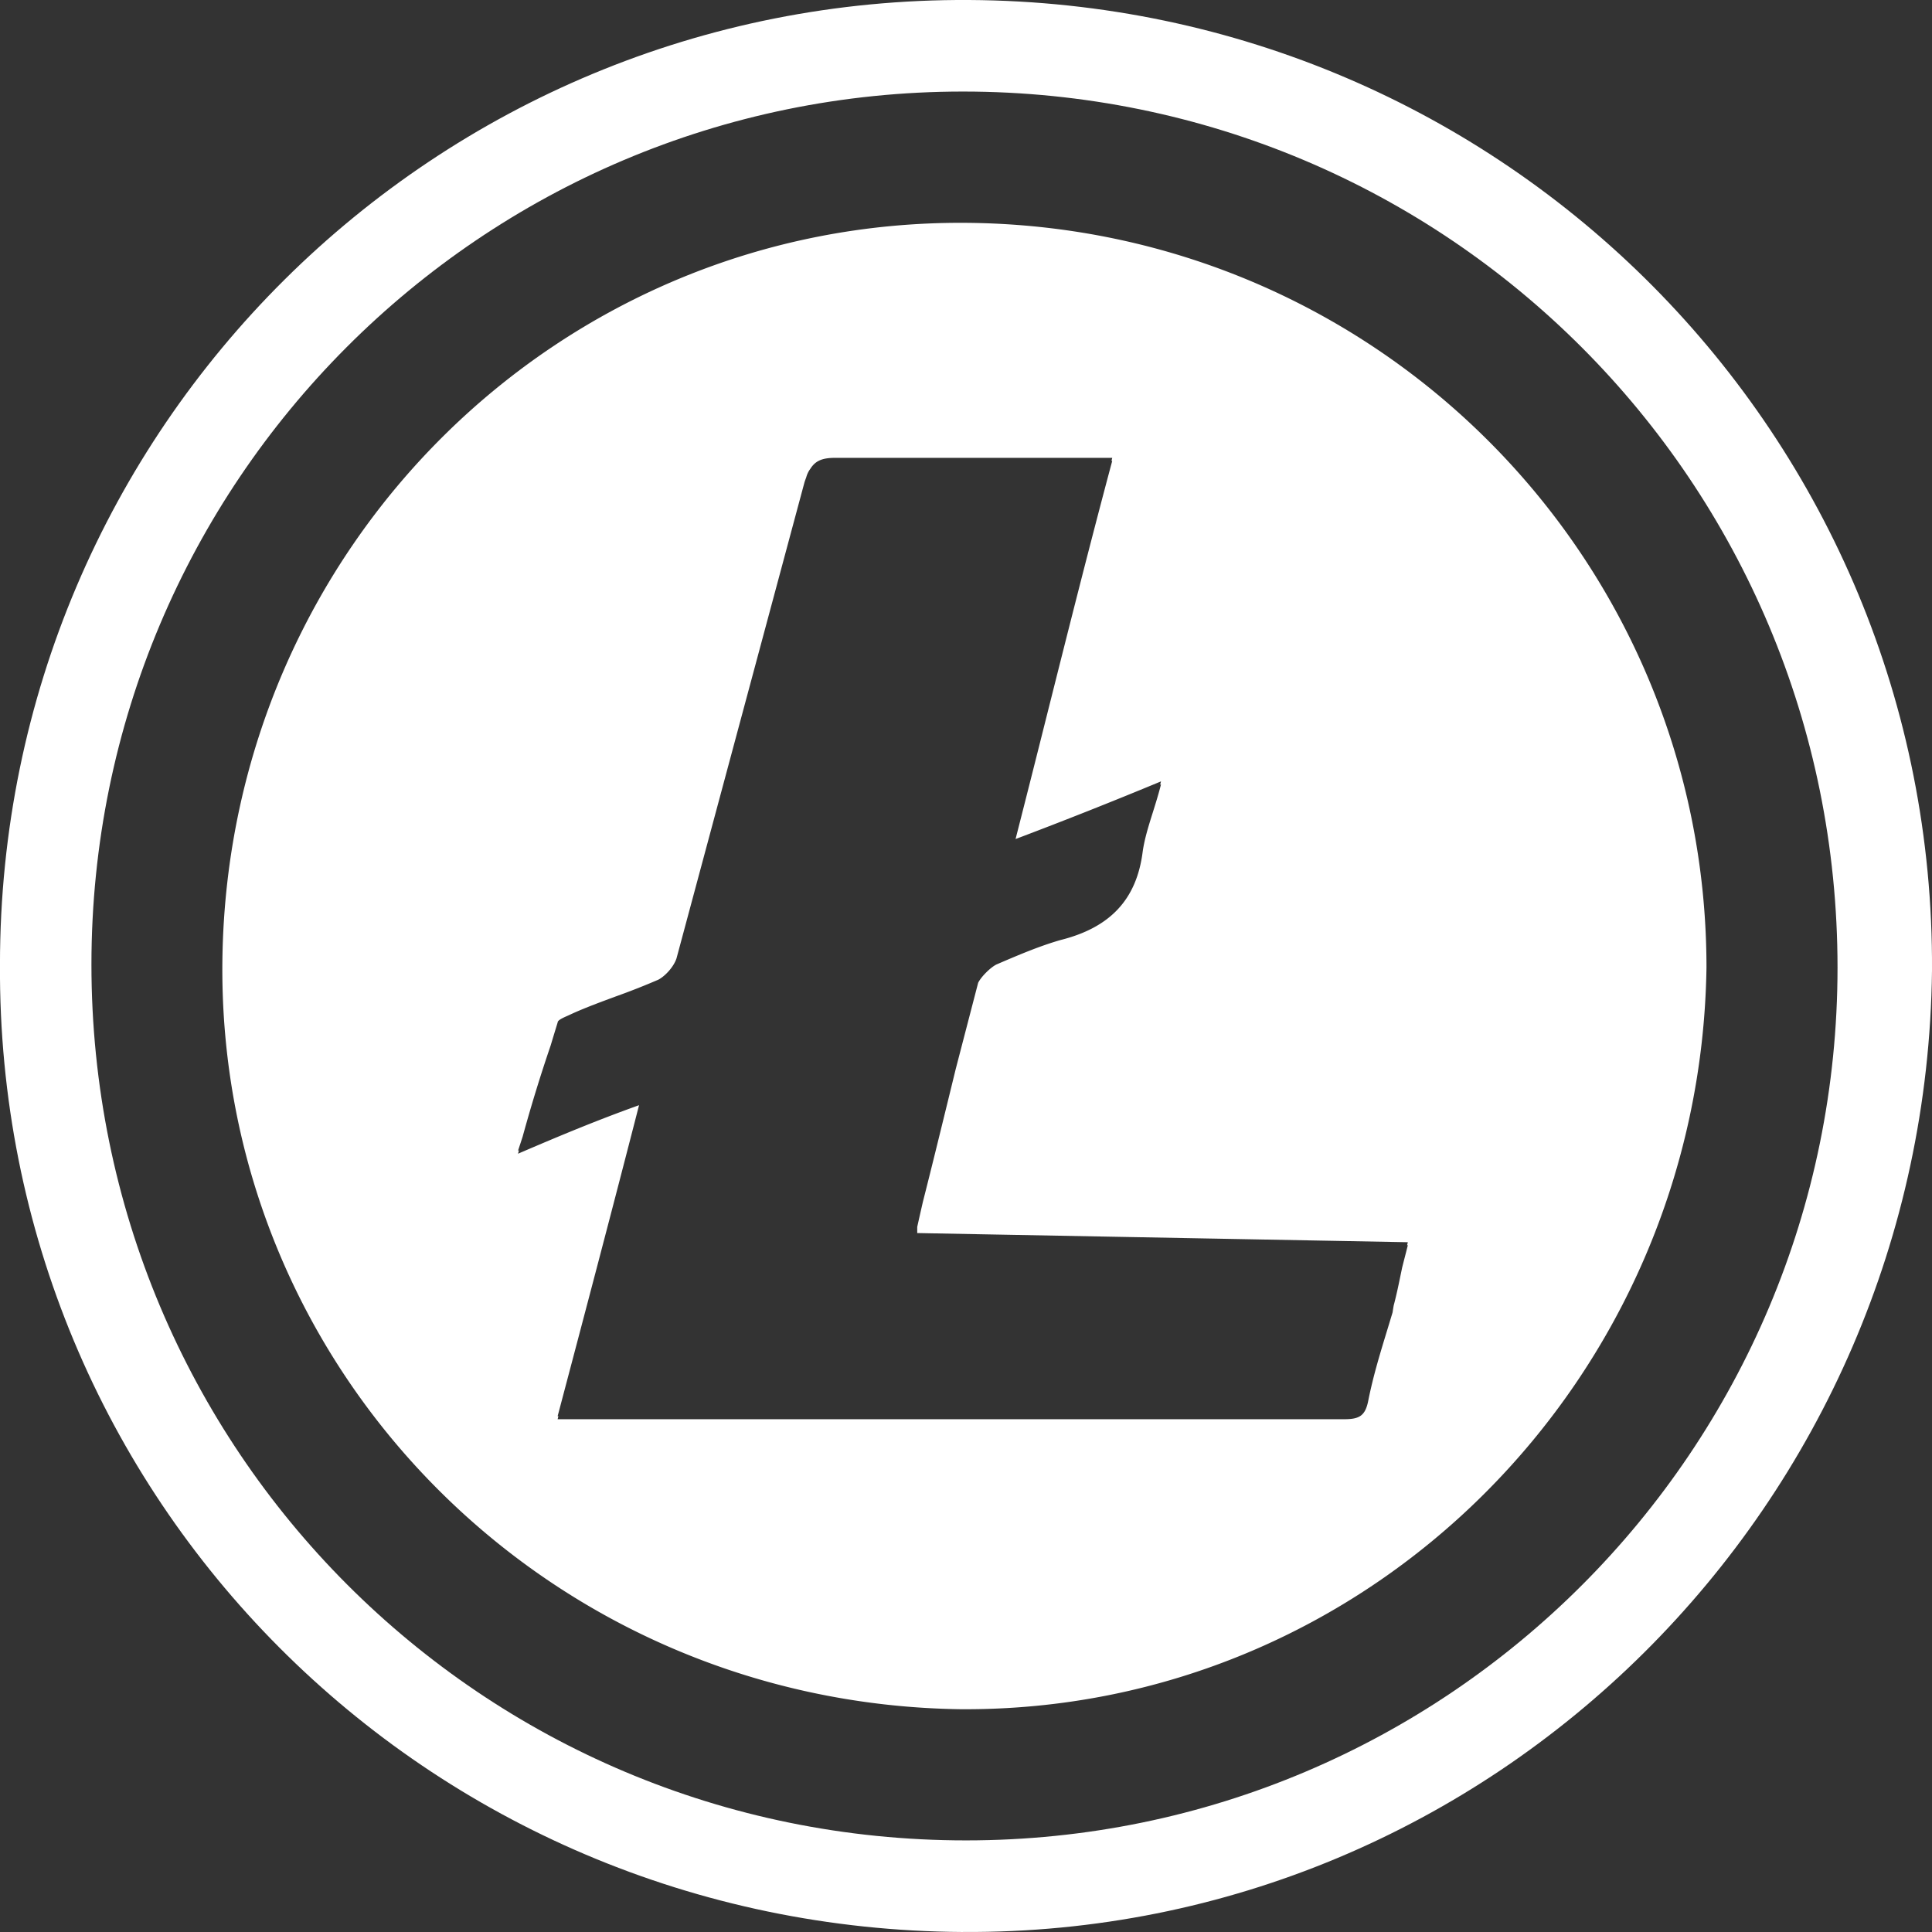
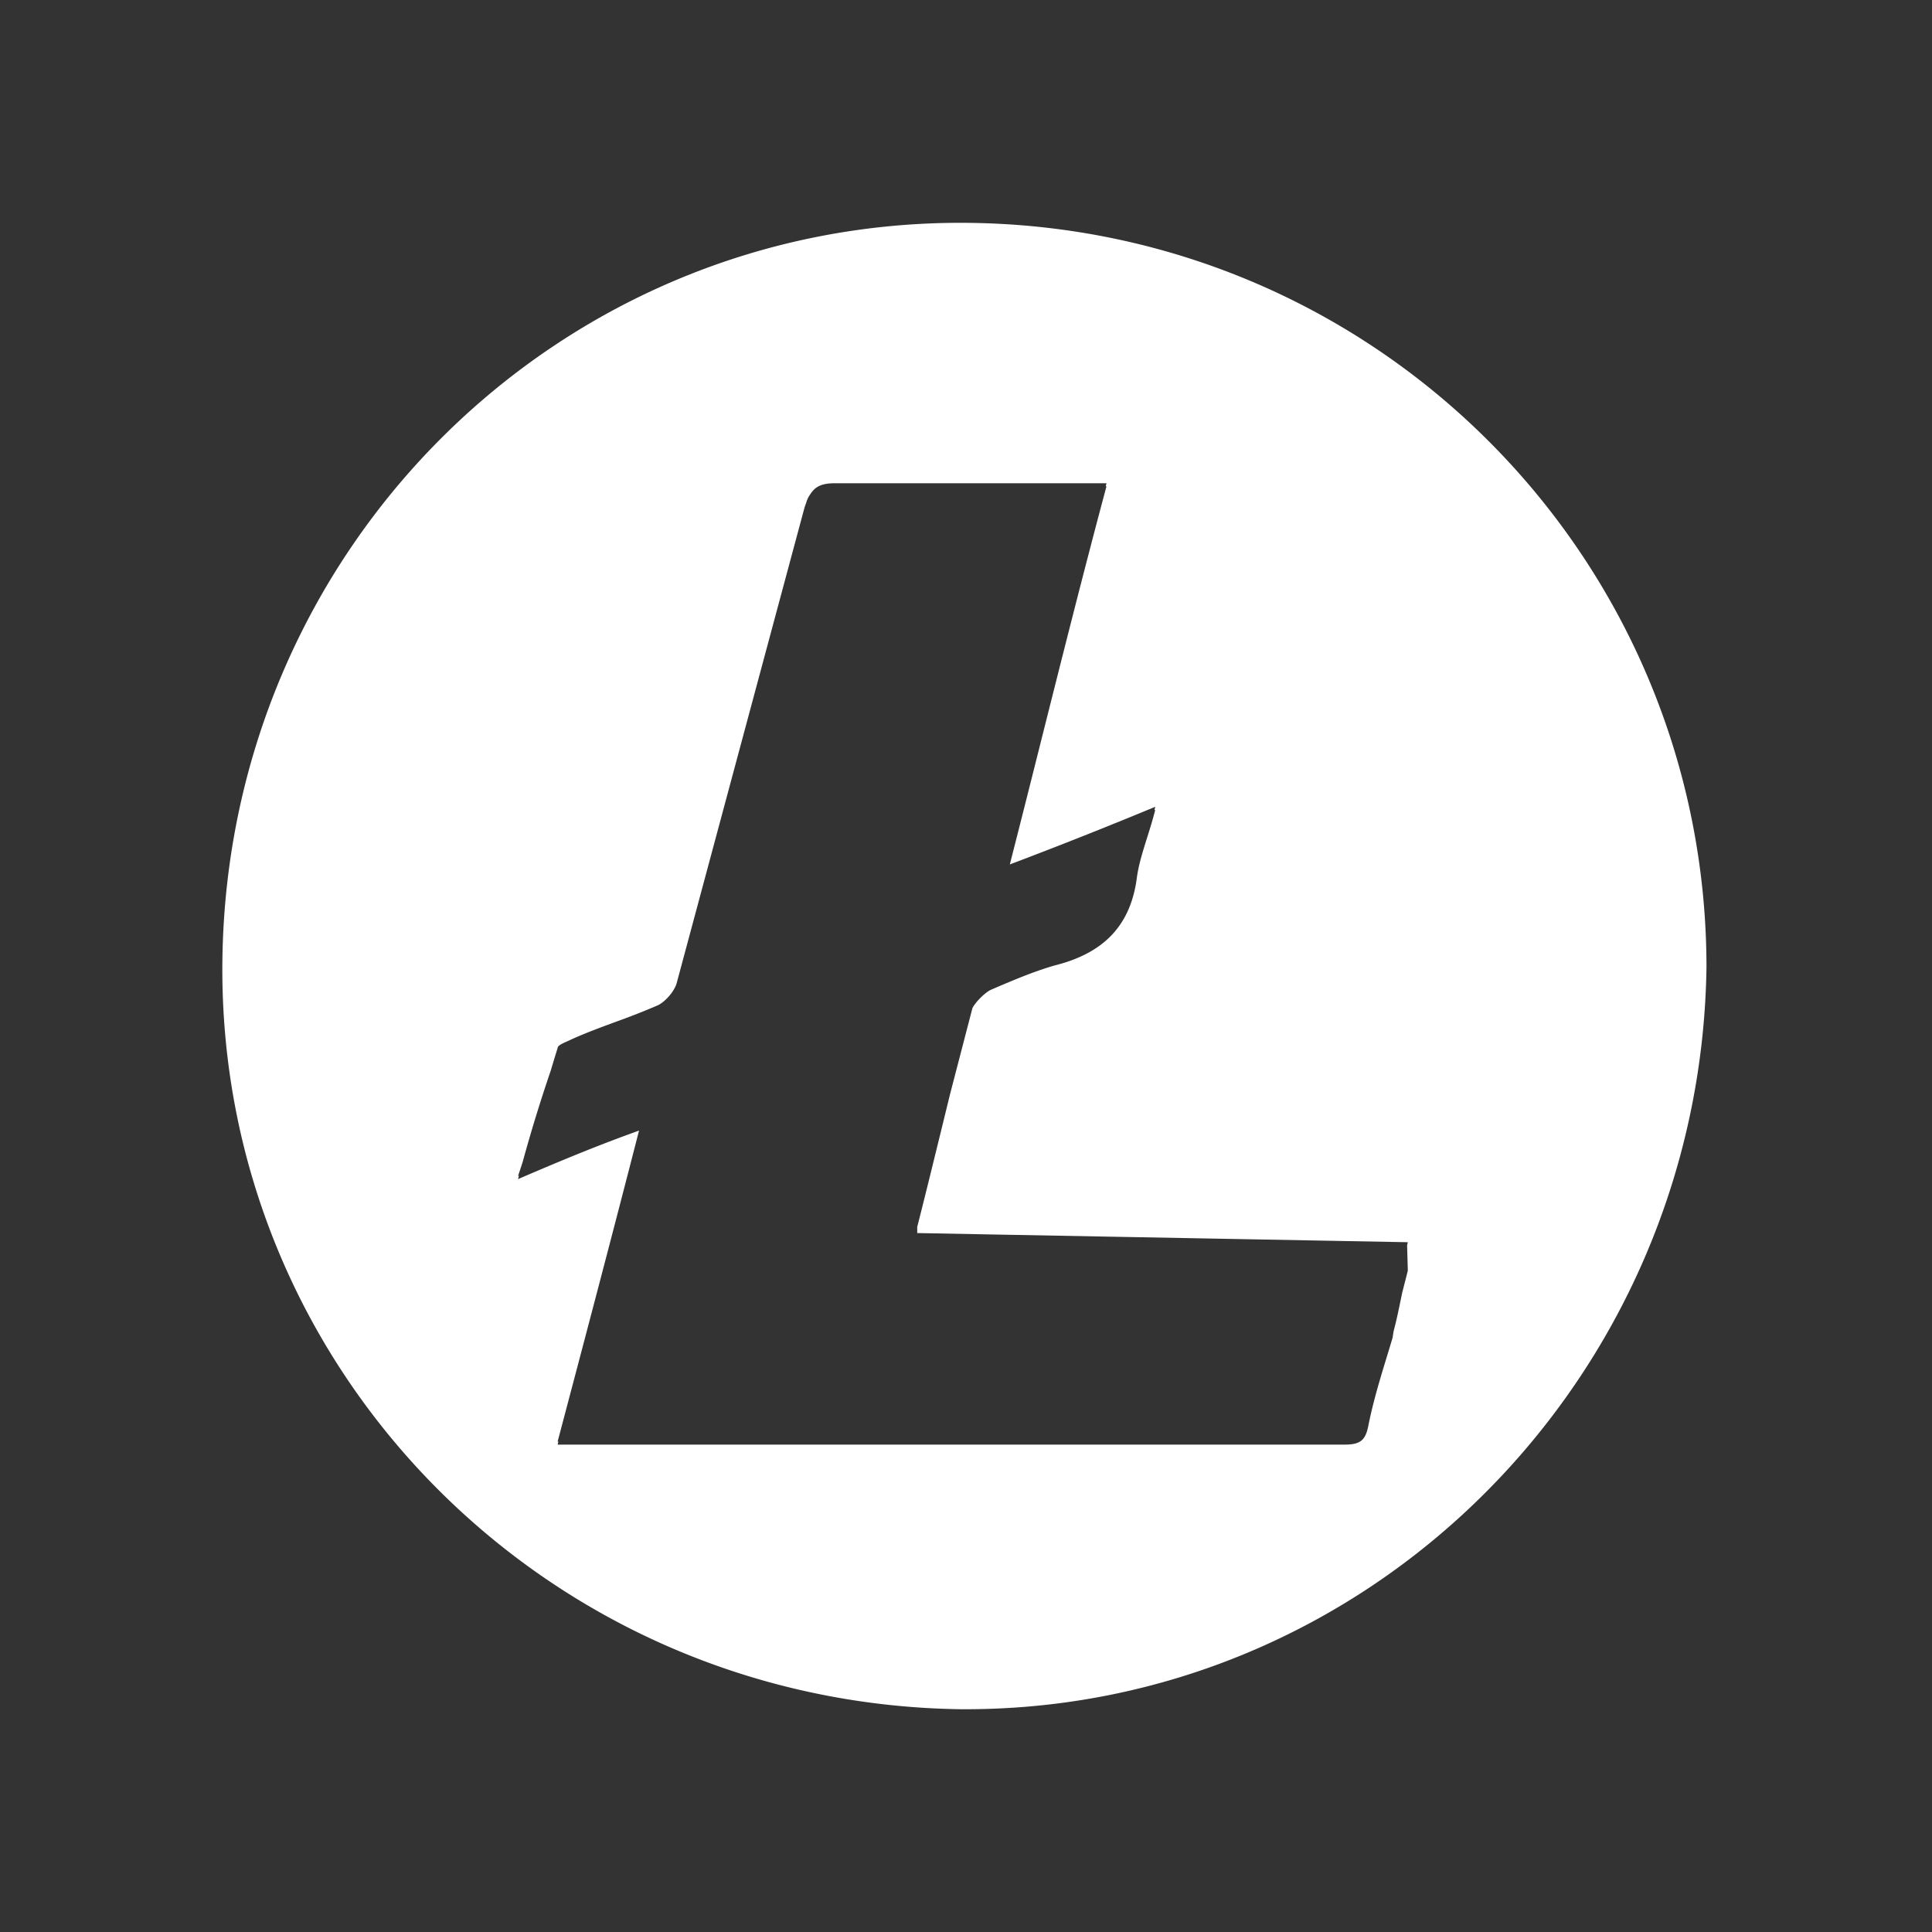
<svg xmlns="http://www.w3.org/2000/svg" width="70" height="70" fill="none">
  <rect width="100%" height="100%" fill="#333333" stroke="none" />
-   <path fill="#fff" d="M34.889 70c-19.432-.111-35-15.703-34.89-35.055C0 15.482 15.789-.11 35.11 0c19.432.11 35 15.813 34.89 35.165-.221 19.352-15.9 34.944-35.11 34.834m31.687-34.945c0-17.582-14.132-31.737-31.687-31.737-17.445 0-31.577 14.155-31.577 31.627 0 17.583 14.132 31.737 31.687 31.737 17.444 0 31.577-14.154 31.577-31.627" />
-   <path fill="#fff" fill-rule="evenodd" d="M34.779 61.928c14.794.11 26.829-11.943 27.05-26.872 0-14.818-11.925-26.872-26.83-26.982-14.684-.11-26.719 11.722-26.94 26.65-.22 14.818 11.704 26.982 26.72 27.204m16.203-16.81.026-.11-15.134-.282-2.641-.05v-.223q.102-.461.208-.92c.309-1.214.602-2.413.896-3.611l.291-1.19.415-1.596.397-1.527c.11-.222.442-.553.663-.664.773-.332 1.545-.663 2.318-.885 1.767-.442 2.76-1.437 2.981-3.207.067-.466.214-.933.369-1.425.101-.323.206-.656.294-1.007l-.03.01.03-.12a175 175 0 0 1-5.269 2.089q.587-2.3 1.149-4.543c.78-3.097 1.541-6.127 2.353-9.158h-.028l.029-.11H30.252c-.462 0-.71.107-.892.397a.9.9 0 0 0-.148.308 4 4 0 0 0-.064.18l-4.637 17.25c-.11.332-.442.664-.663.774a26 26 0 0 1-1.546.608c-.524.194-1.049.387-1.545.609q-.085.04-.18.083c-.186.082-.372.165-.372.248q-.127.412-.254.835a56 56 0 0 0-1.014 3.3q-.082.253-.168.51l.033-.014-.033.124c1.535-.659 2.853-1.209 4.385-1.758-.983 3.827-1.966 7.548-2.95 11.268h.028l-.028.11h28.485c.552 0 .773-.11.884-.663.178-.896.43-1.719.695-2.587l.188-.62q.018-.125.04-.25c.103-.386.182-.772.265-1.174l.042-.203.07-.276q.068-.259.135-.53z" clip-rule="evenodd" />
+   <path fill="#fff" fill-rule="evenodd" d="M34.779 61.928c14.794.11 26.829-11.943 27.05-26.872 0-14.818-11.925-26.872-26.83-26.982-14.684-.11-26.719 11.722-26.94 26.65-.22 14.818 11.704 26.982 26.72 27.204m16.203-16.81.026-.11-15.134-.282-2.641-.05v-.223c.309-1.214.602-2.413.896-3.611l.291-1.19.415-1.596.397-1.527c.11-.222.442-.553.663-.664.773-.332 1.545-.663 2.318-.885 1.767-.442 2.76-1.437 2.981-3.207.067-.466.214-.933.369-1.425.101-.323.206-.656.294-1.007l-.03.01.03-.12a175 175 0 0 1-5.269 2.089q.587-2.3 1.149-4.543c.78-3.097 1.541-6.127 2.353-9.158h-.028l.029-.11H30.252c-.462 0-.71.107-.892.397a.9.9 0 0 0-.148.308 4 4 0 0 0-.064.18l-4.637 17.25c-.11.332-.442.664-.663.774a26 26 0 0 1-1.546.608c-.524.194-1.049.387-1.545.609q-.085.04-.18.083c-.186.082-.372.165-.372.248q-.127.412-.254.835a56 56 0 0 0-1.014 3.3q-.082.253-.168.51l.033-.014-.033.124c1.535-.659 2.853-1.209 4.385-1.758-.983 3.827-1.966 7.548-2.95 11.268h.028l-.028.11h28.485c.552 0 .773-.11.884-.663.178-.896.43-1.719.695-2.587l.188-.62q.018-.125.04-.25c.103-.386.182-.772.265-1.174l.042-.203.07-.276q.068-.259.135-.53z" clip-rule="evenodd" />
</svg>